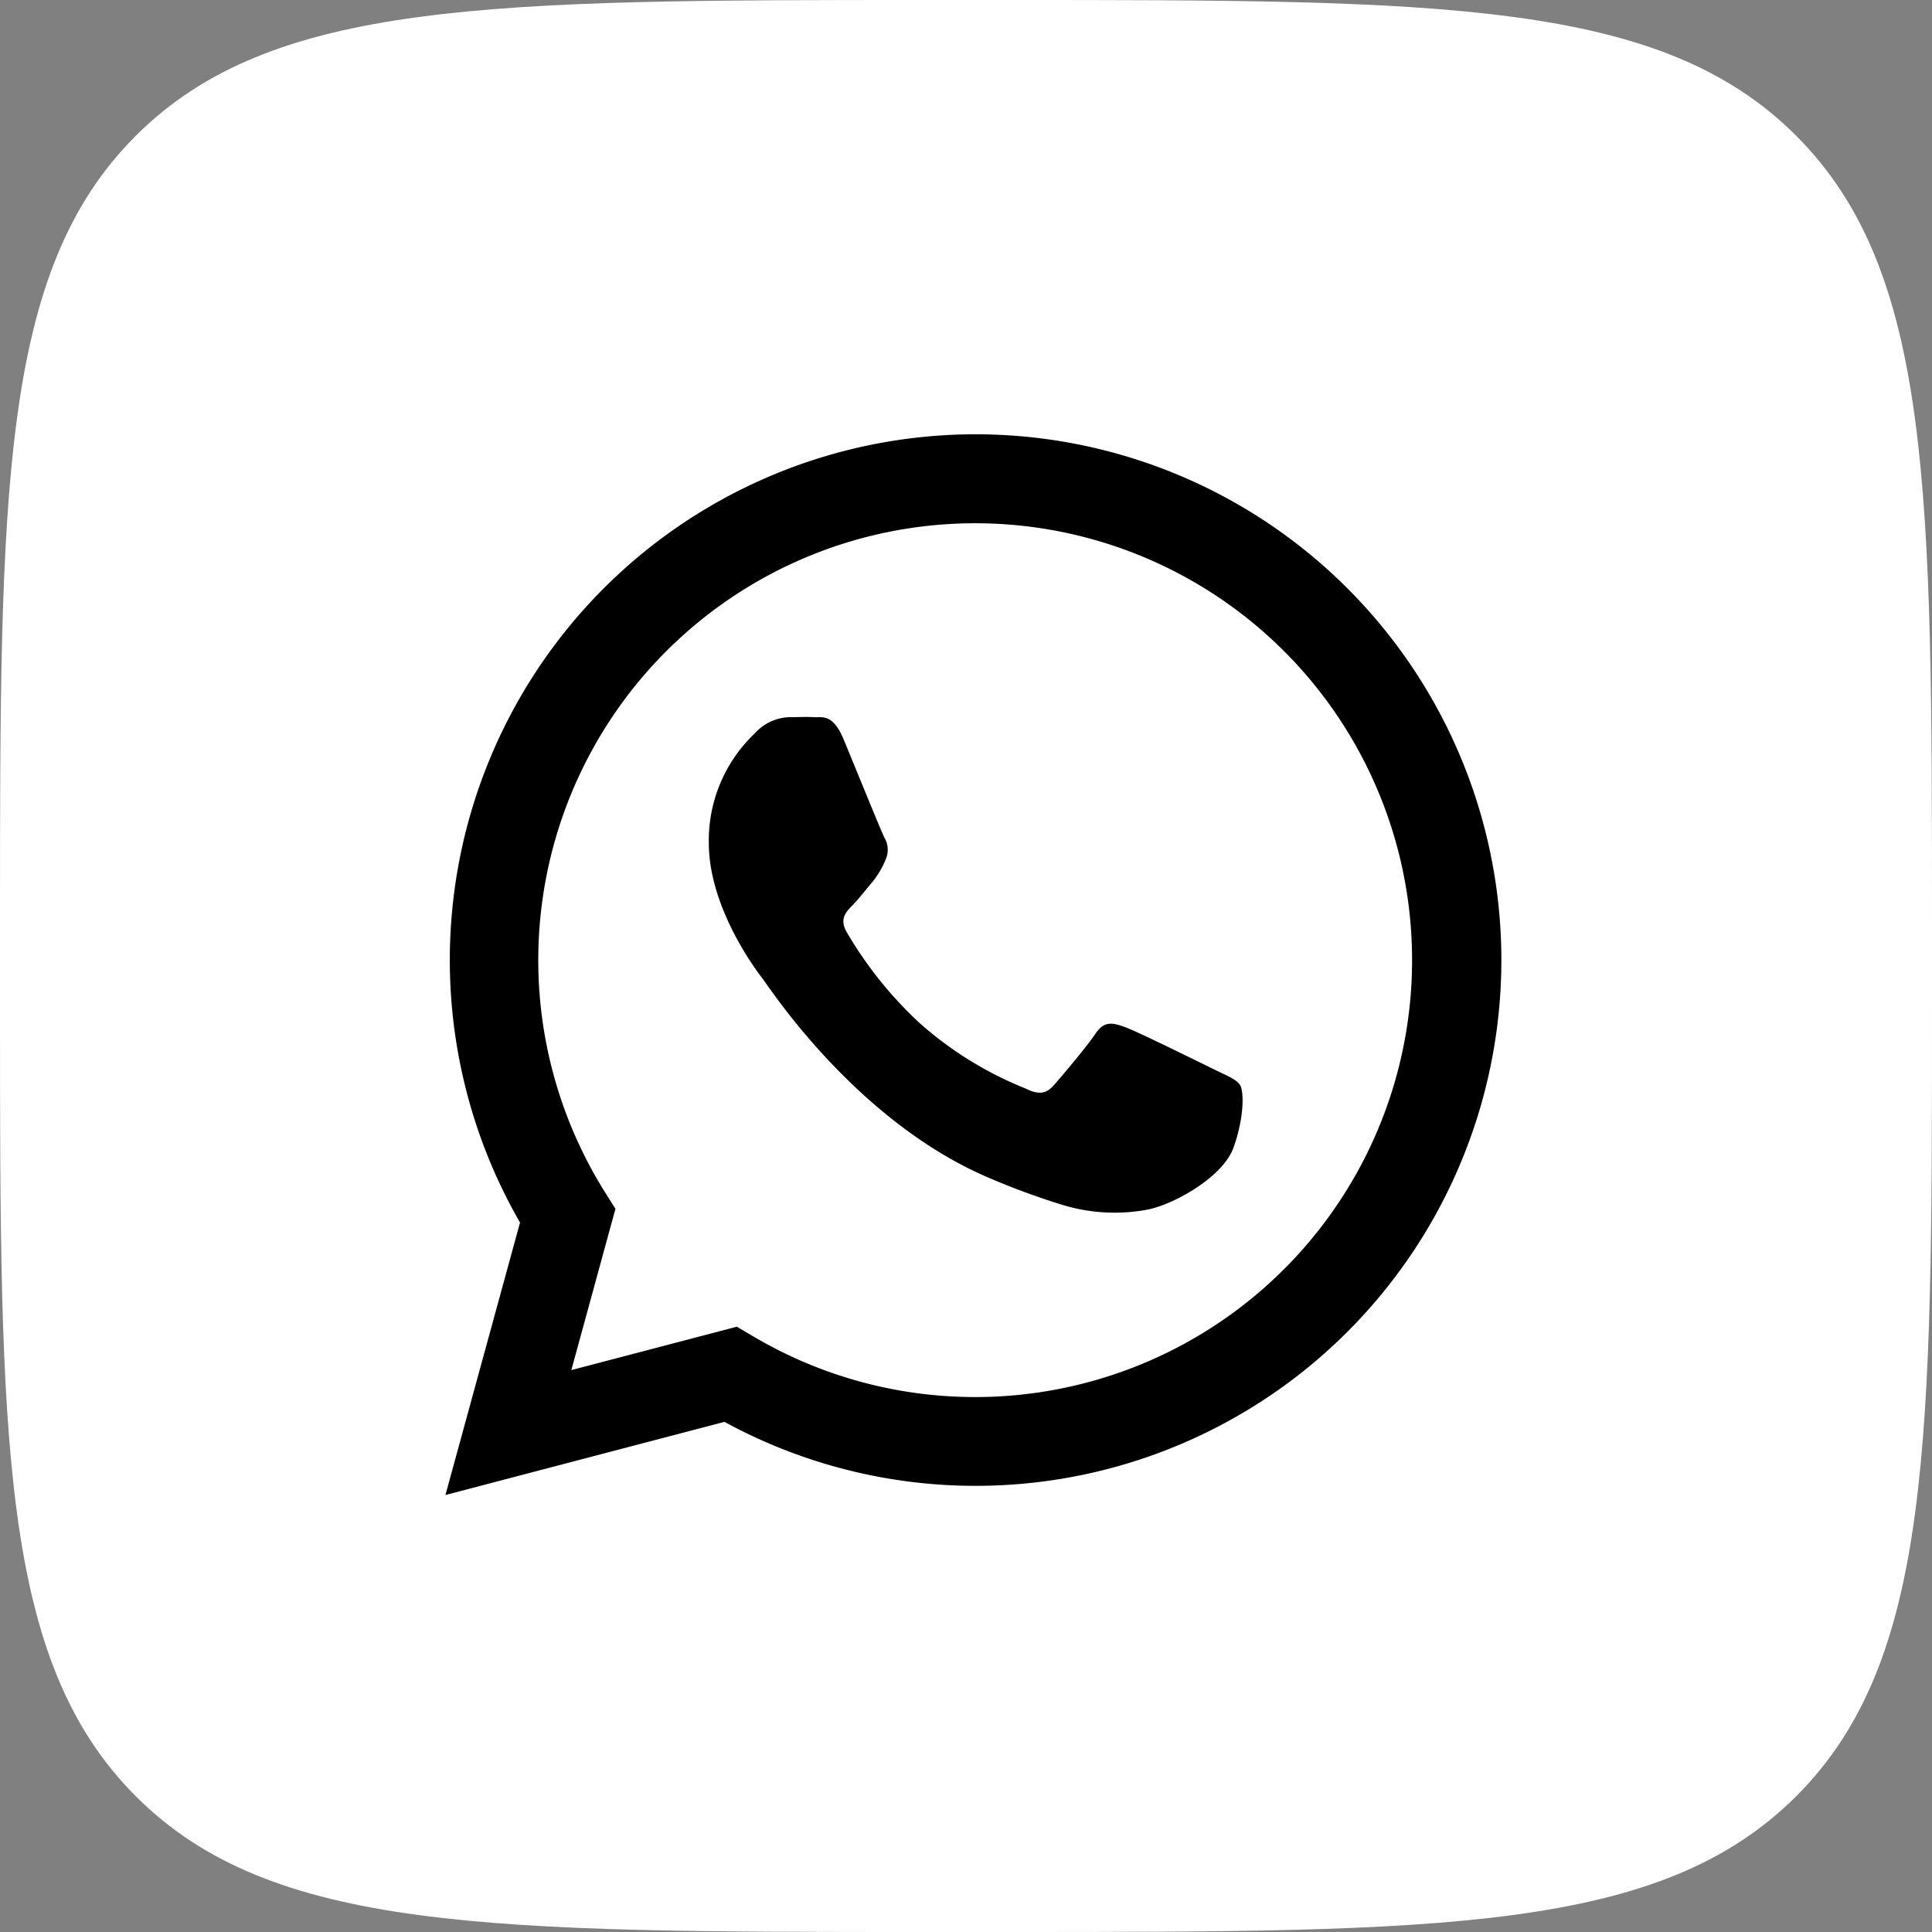
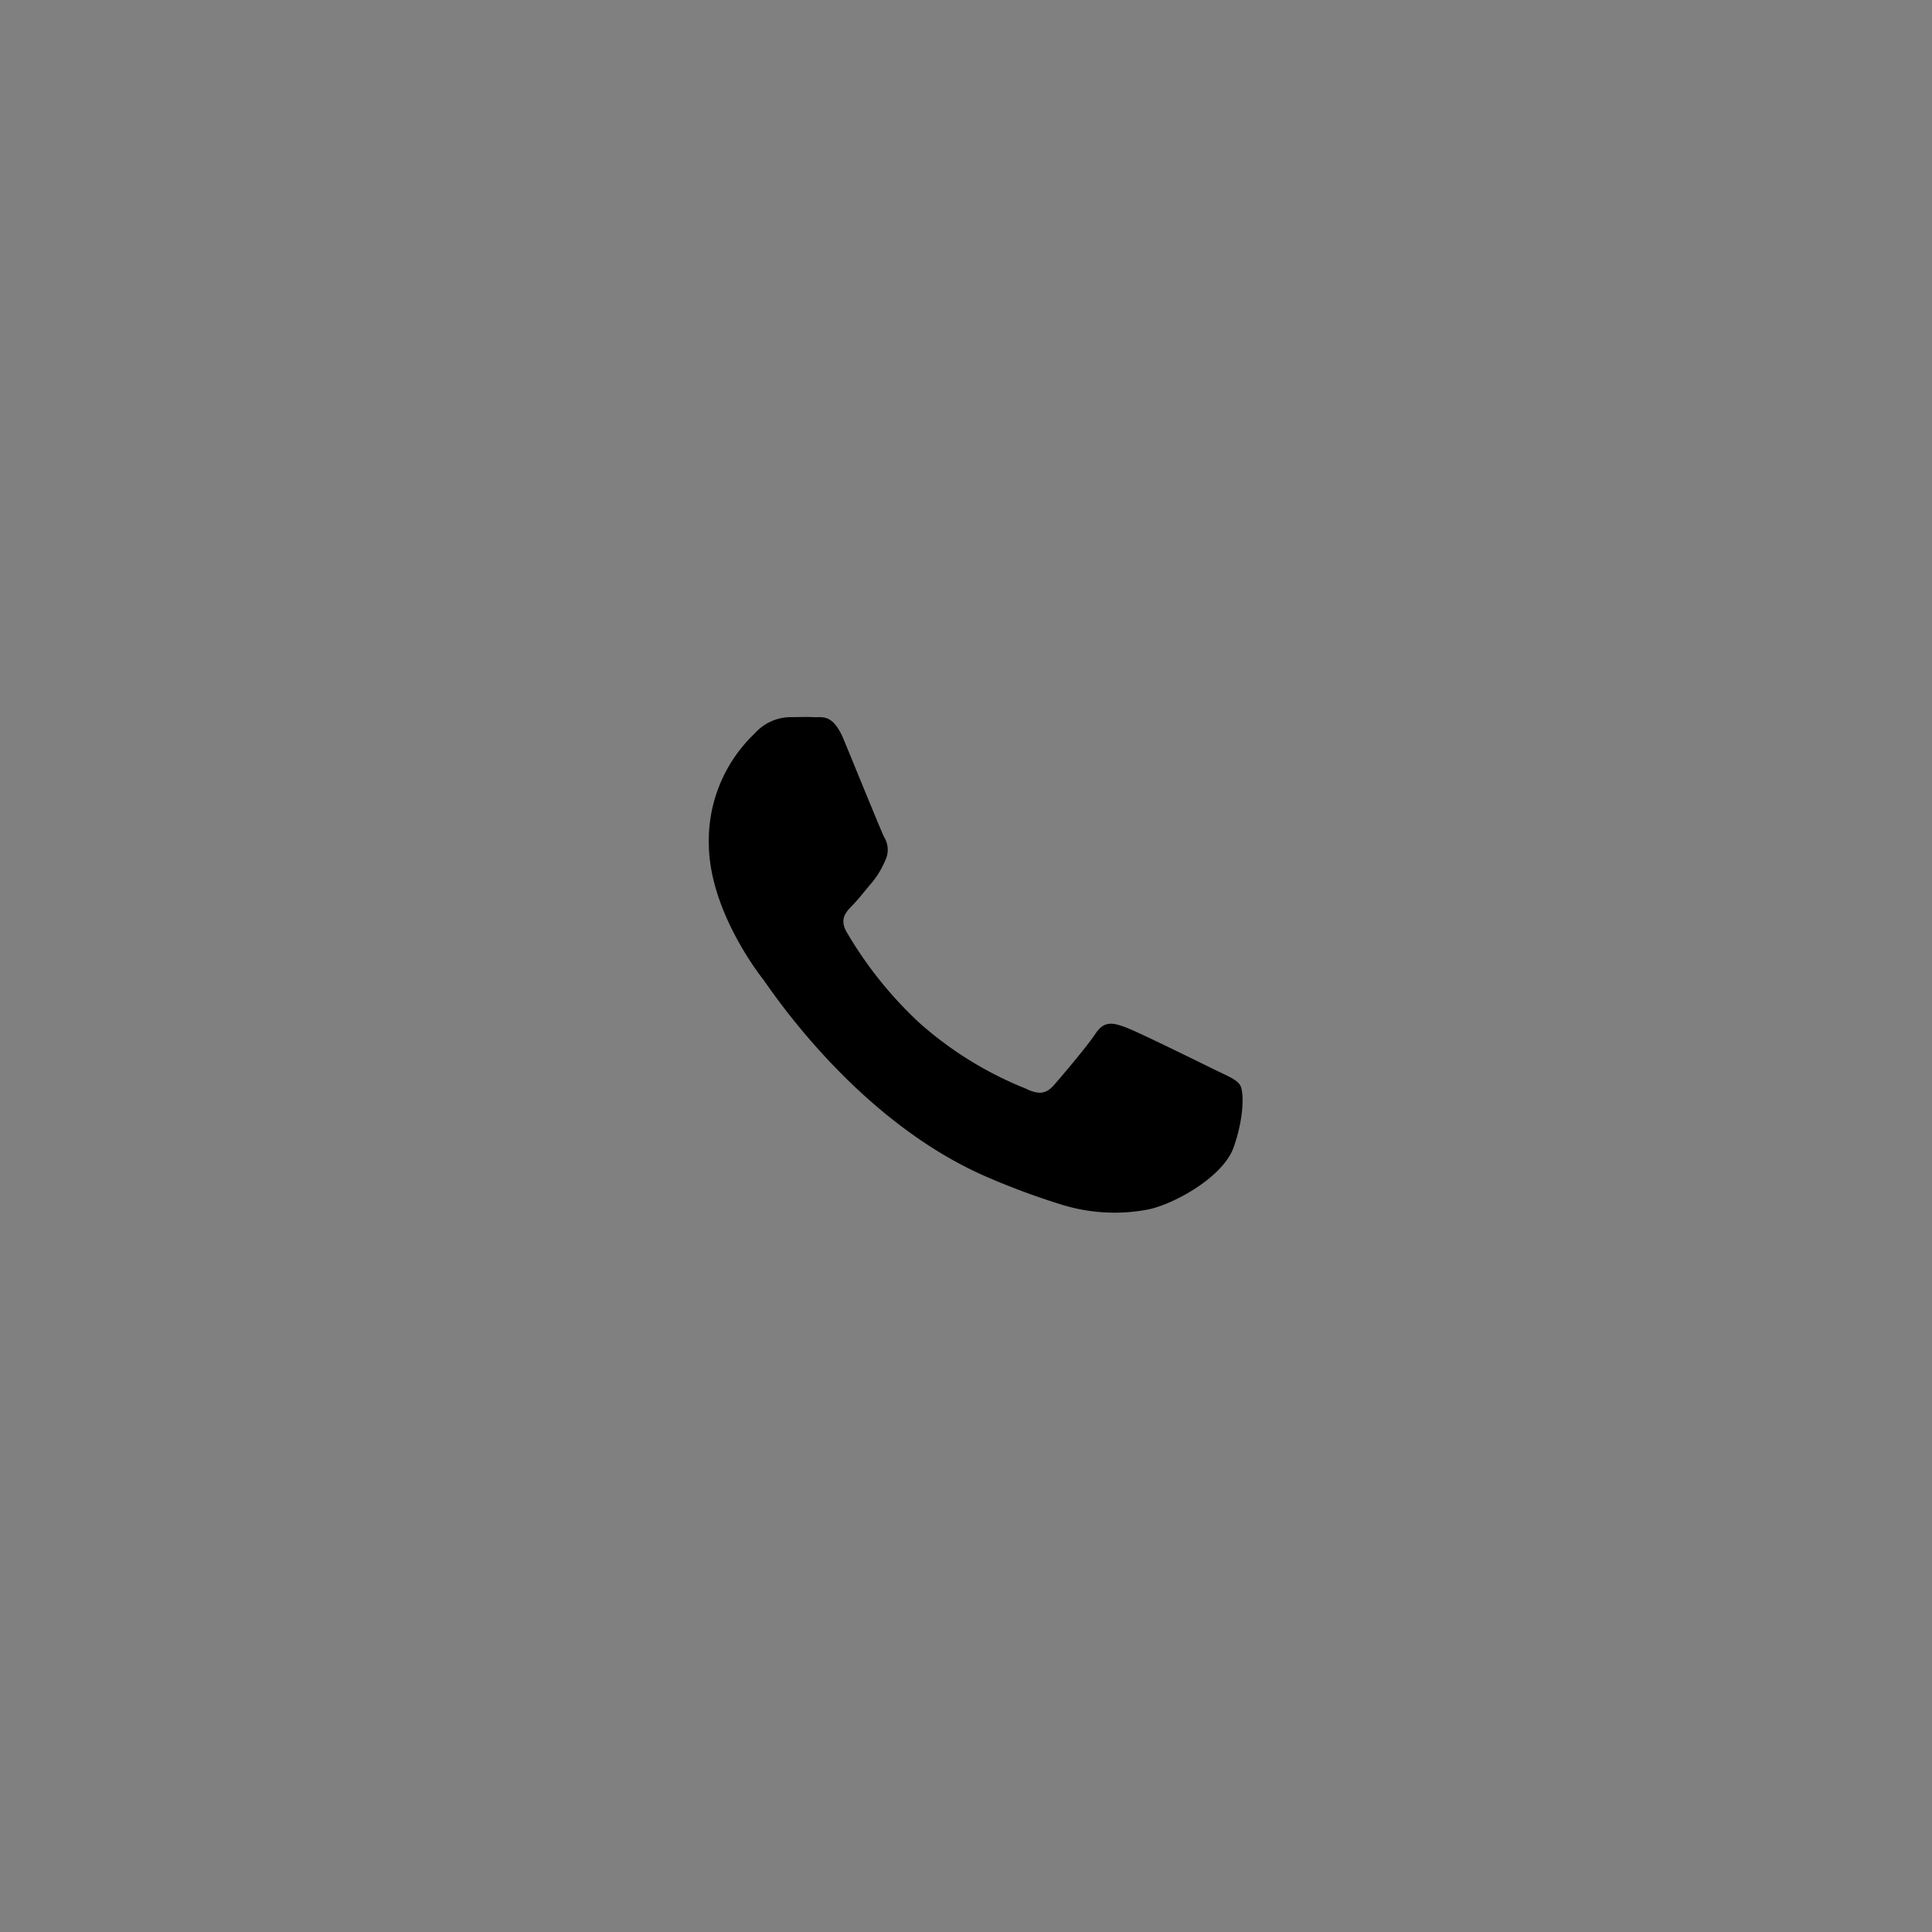
<svg xmlns="http://www.w3.org/2000/svg" id="Icons" viewBox="0 0 215 215">
  <rect x="0" y="0" width="215" height="215" fill="#808080" stroke="none" />
  <defs>
    <style>.cls-1{fill:#fff;}.cls-2{fill-rule:evenodd;}</style>
  </defs>
  <g id="WhatsApp">
-     <path id="Background" class="cls-1" d="M831,103.2c0-48.65,0-73,15.11-88.09S885.55,0,934.2,0h8.6c48.65,0,73,0,88.09,15.11S1046,54.55,1046,103.2v8.6c0,48.65,0,73-15.11,88.09S991.45,215,942.8,215h-8.6c-48.65,0-73,0-88.09-15.11S831,160.45,831,111.8Z" transform="translate(-831)" />
    <g id="WhatsApp-2" data-name="WhatsApp">
-       <path id="WhatsApp-3" data-name="WhatsApp" d="M880.57,166.37l8.3-30.32a58.51,58.51,0,1,1,50.7,29.3h0a58.38,58.38,0,0,1-27.95-7.12ZM913,147.64l1.78,1.05a48.5,48.5,0,0,0,24.75,6.78h0a48.62,48.62,0,1,0-41.2-22.79l1.16,1.84-4.91,17.95Z" transform="translate(-831)" />
      <path id="WhatsApp-4" data-name="WhatsApp" class="cls-2" d="M969,120.76c-.36-.61-1.34-1-2.8-1.71s-8.65-4.27-10-4.75-2.31-.74-3.29.73-3.77,4.75-4.63,5.73-1.7,1.1-3.16.37a40.29,40.29,0,0,1-11.76-7.26,44.05,44.05,0,0,1-8.13-10.13c-.85-1.46-.09-2.25.64-3s1.46-1.71,2.19-2.56a10,10,0,0,0,1.46-2.44,2.67,2.67,0,0,0-.12-2.56c-.36-.73-3.29-7.93-4.5-10.86s-2.4-2.46-3.29-2.51-1.83,0-2.81,0A5.38,5.38,0,0,0,915,81.61a16.41,16.41,0,0,0-5.12,12.2c0,7.19,5.24,14.14,6,15.12s10.31,15.74,25,22.07a81.77,81.77,0,0,0,8.34,3.08,19.86,19.86,0,0,0,9.2.58c2.81-.42,8.65-3.53,9.87-7S969.41,121.37,969,120.76Z" transform="translate(-831)" />
    </g>
  </g>
</svg>